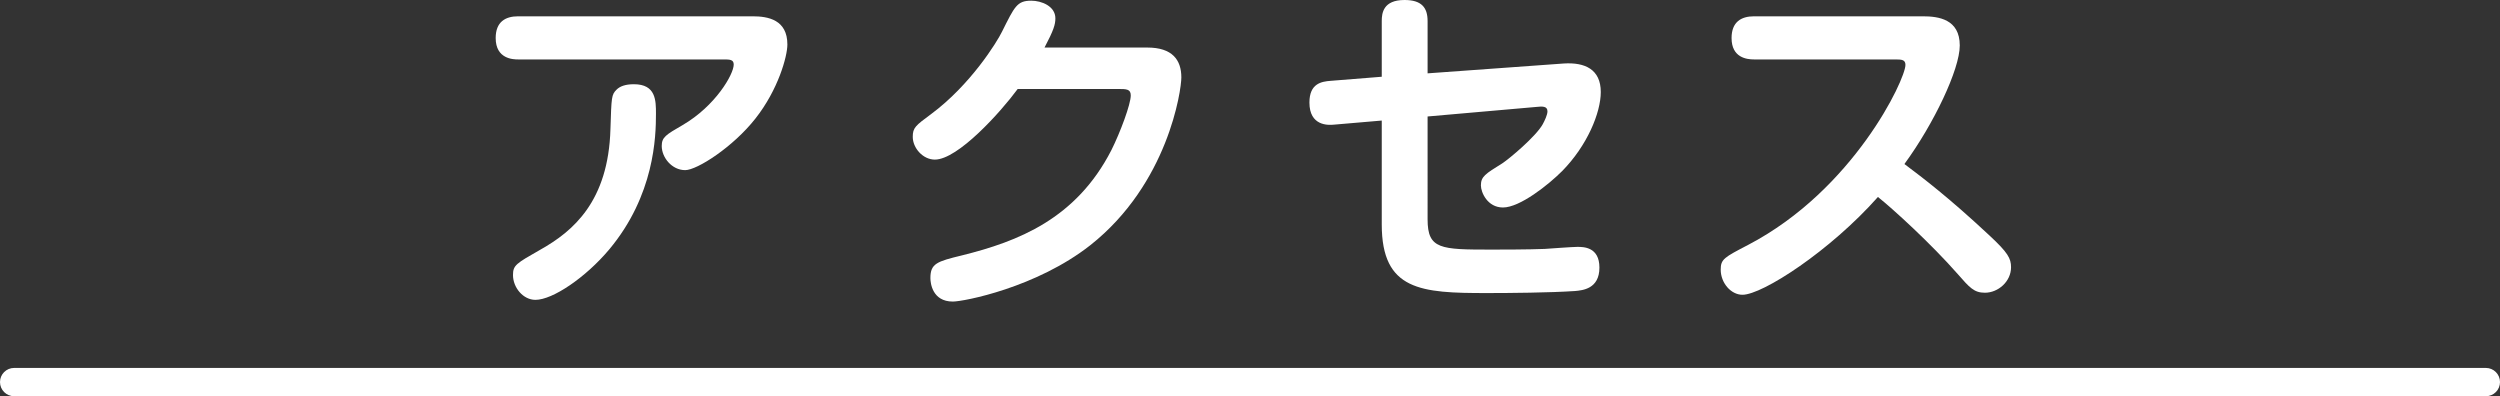
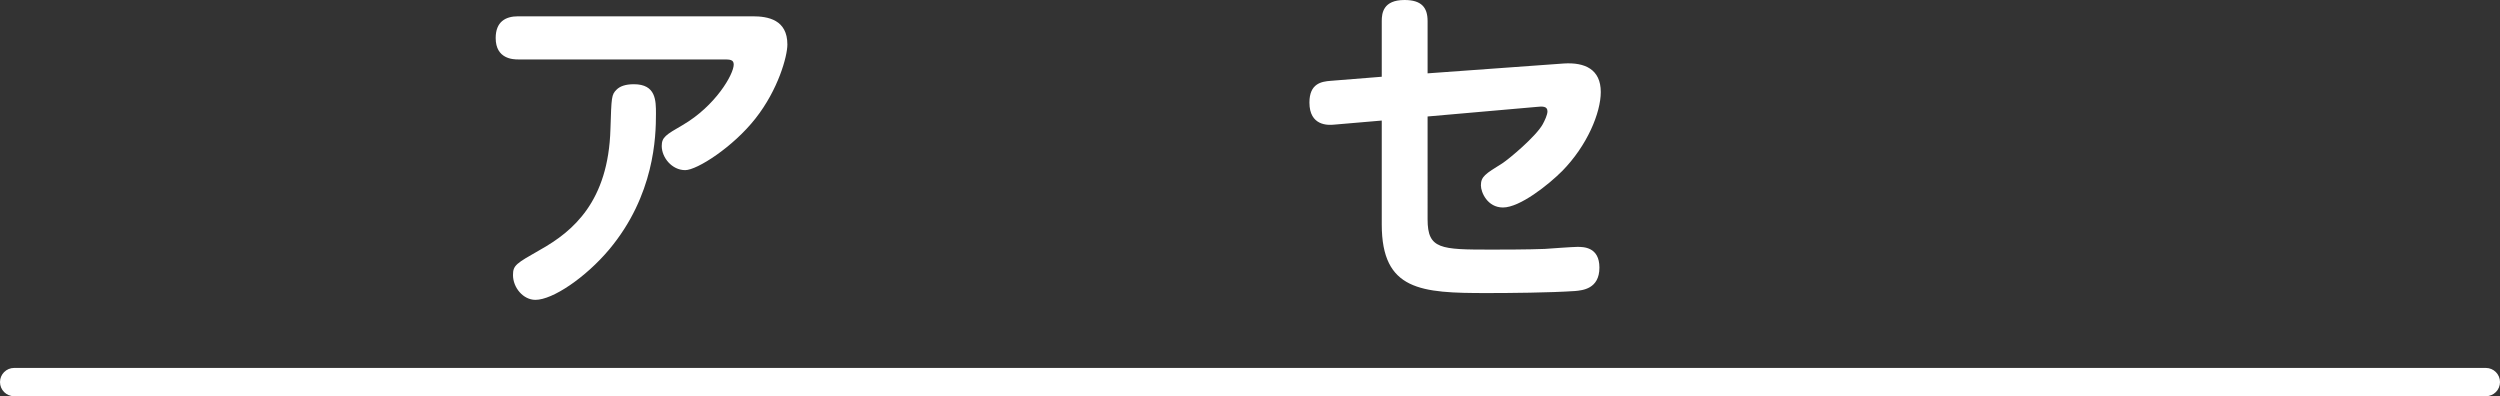
<svg xmlns="http://www.w3.org/2000/svg" version="1.1" id="レイヤー_1" x="0px" y="0px" width="265px" height="42px" viewBox="0 0 265 42" enable-background="new 0 0 265 42" xml:space="preserve">
  <rect x="0" y="0" width="265" height="42" fill="#333333" stroke="none" />
  <g>
    <g>
      <g>
        <path fill="#FFFFFF" d="M54.918,6.3c-0.504,0-2.376-0.036-2.376-2.268c0-1.729,1.044-2.304,2.376-2.304h24.873     c1.619,0,3.671,0.359,3.671,2.987c0,1.26-0.972,4.787-3.384,7.847c-2.375,3.024-6.19,5.472-7.45,5.472     c-1.404,0-2.484-1.332-2.484-2.556c0-0.936,0.433-1.188,2.232-2.231c3.455-2.016,5.398-5.363,5.398-6.407     c0-0.54-0.432-0.54-1.115-0.54H54.918z M69.532,12.059c0,2.412-0.145,8.64-4.968,14.398c-2.483,2.952-5.976,5.327-7.811,5.327     c-1.296,0-2.376-1.296-2.376-2.627c0-1.044,0.324-1.225,2.915-2.7c3.456-1.943,7.199-5.111,7.415-12.778     c0.108-3.42,0.108-3.636,0.648-4.176c0.36-0.359,0.936-0.575,1.836-0.575C69.532,8.928,69.532,10.655,69.532,12.059z" />
-         <path fill="#FFFFFF" d="M121.623,5.04c2.628,0,3.6,1.296,3.6,3.167c0,1.368-1.404,11.267-9.646,17.782     c-5.724,4.499-13.427,5.976-14.579,5.976c-2.159,0-2.375-1.944-2.375-2.484c0-1.548,0.684-1.764,3.348-2.411     c5.938-1.477,12.094-3.852,15.838-11.159c0.936-1.871,2.052-4.859,2.052-5.795c0-0.684-0.468-0.684-1.368-0.684h-10.618     c-1.8,2.447-6.336,7.486-8.783,7.486c-1.26,0-2.34-1.224-2.34-2.411c0-0.972,0.288-1.188,1.943-2.412     c4.176-3.096,6.983-7.631,7.523-8.747c1.332-2.663,1.584-3.275,3.096-3.275c1.08,0,2.556,0.576,2.556,1.872     c0,0.647-0.18,1.26-1.152,3.096H121.623z" />
        <path fill="#FFFFFF" d="M151.325,23.254c0,3.167,1.367,3.203,6.767,3.203c0.72,0,3.996,0,5.651-0.072     c0.54-0.035,2.952-0.216,3.456-0.216c0.647,0,2.339,0,2.339,2.196c0,2.268-1.799,2.411-2.591,2.483     c-2.628,0.18-6.983,0.216-9.359,0.216c-6.947,0-11.122-0.252-11.122-7.271V12.779l-5.04,0.432     c-0.647,0.072-2.627,0.144-2.627-2.34c0-2.016,1.26-2.231,2.268-2.304l5.399-0.432V2.232c0-0.828,0.144-2.232,2.411-2.232     c1.8,0,2.448,0.792,2.448,2.232v5.543l14.434-1.044c2.232-0.144,3.924,0.612,3.924,3.023c0,2.196-1.439,5.688-4.104,8.388     c-1.439,1.439-4.464,3.852-6.264,3.852c-1.655,0-2.339-1.62-2.339-2.34c0-0.937,0.468-1.225,2.268-2.34     c0.72-0.468,3.563-2.844,4.283-4.14c0.216-0.396,0.504-1.008,0.504-1.368c0-0.575-0.54-0.54-1.224-0.468l-11.482,1.008V23.254z" />
-         <path fill="#FFFFFF" d="M185.921,6.3c-0.756,0-2.375-0.18-2.375-2.268c0-1.692,1.008-2.304,2.375-2.304h17.89     c1.656,0,3.924,0.288,3.924,3.096c0,2.52-2.735,8.278-5.867,12.563c2.016,1.512,4.716,3.563,8.999,7.559     c1.979,1.836,2.304,2.447,2.304,3.384c0,1.512-1.368,2.699-2.771,2.699c-1.152,0-1.62-0.54-2.88-1.979     c-2.844-3.239-6.875-6.911-8.459-8.171c-5.075,5.724-12.238,10.366-14.362,10.366c-1.224,0-2.304-1.26-2.304-2.663     c0-1.116,0.36-1.296,2.916-2.628c11.158-5.831,16.666-17.529,16.666-19.077c0-0.54-0.396-0.576-1.009-0.576H185.921z" />
      </g>
    </g>
    <path fill="#FFFFFF" d="M263.5,42H1.5C0.671,42,0,41.328,0,40.5S0.671,39,1.5,39h262c0.828,0,1.5,0.672,1.5,1.5   S264.328,42,263.5,42z" />
  </g>
</svg>